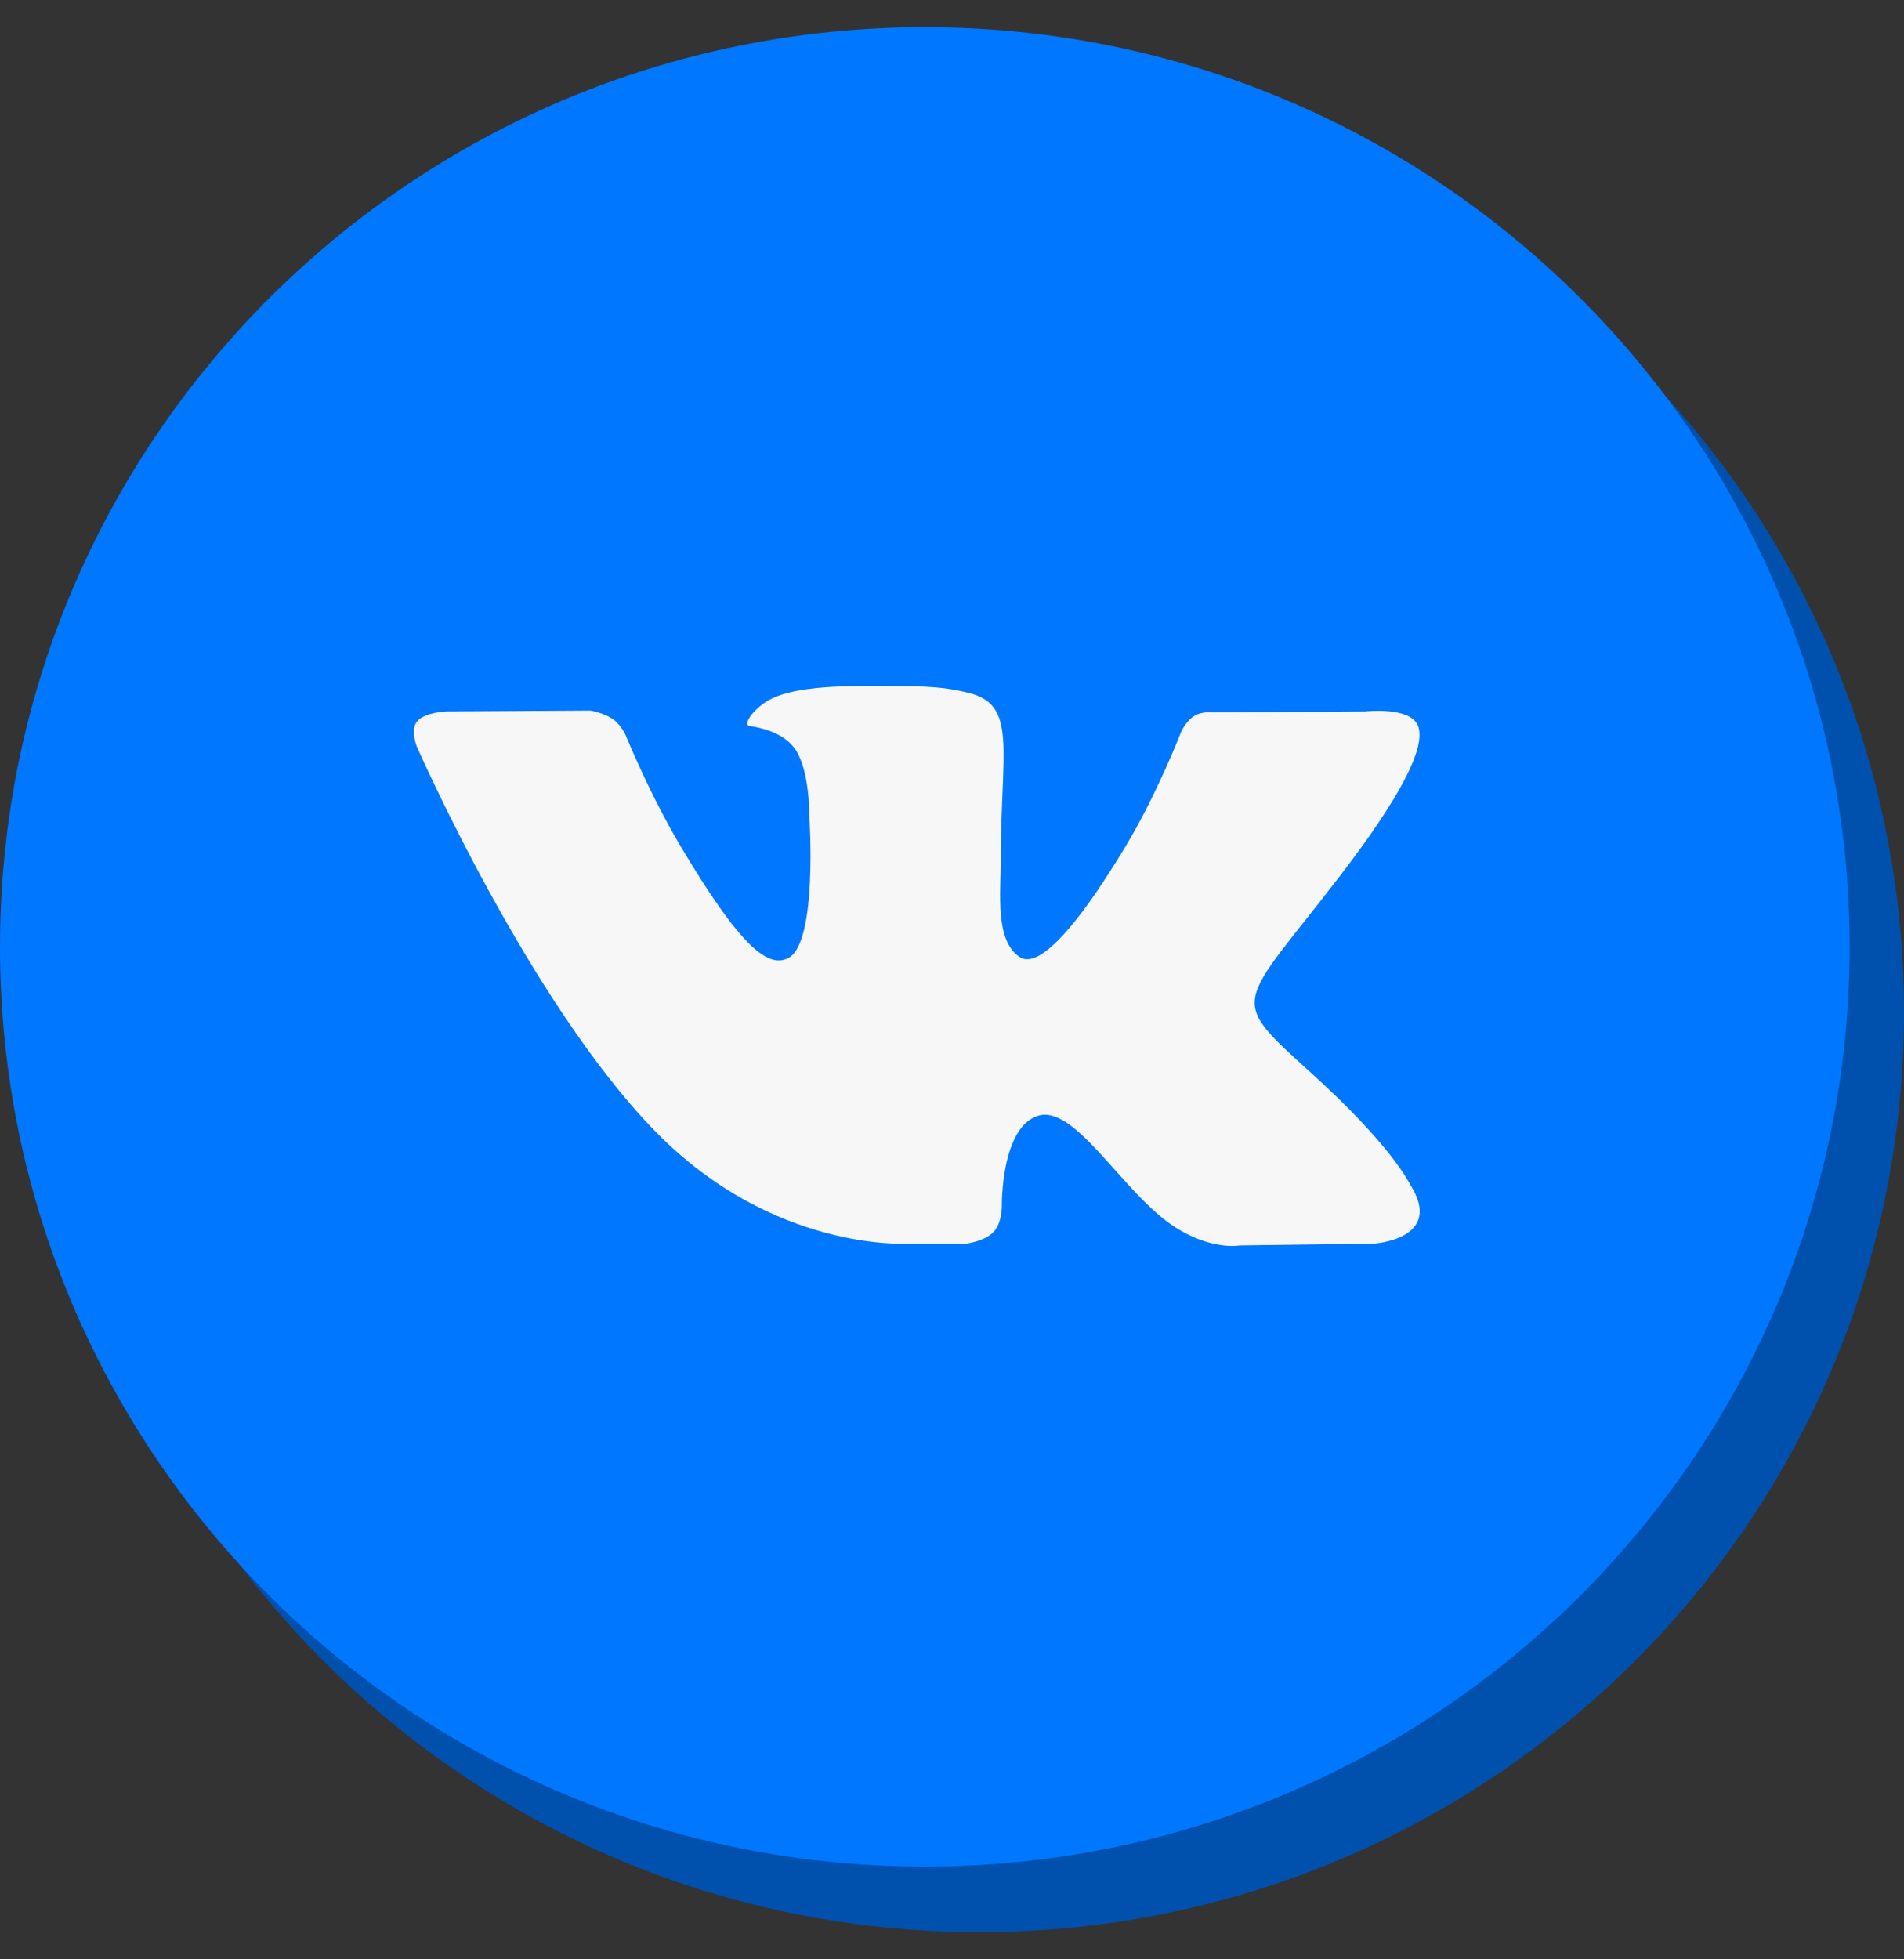
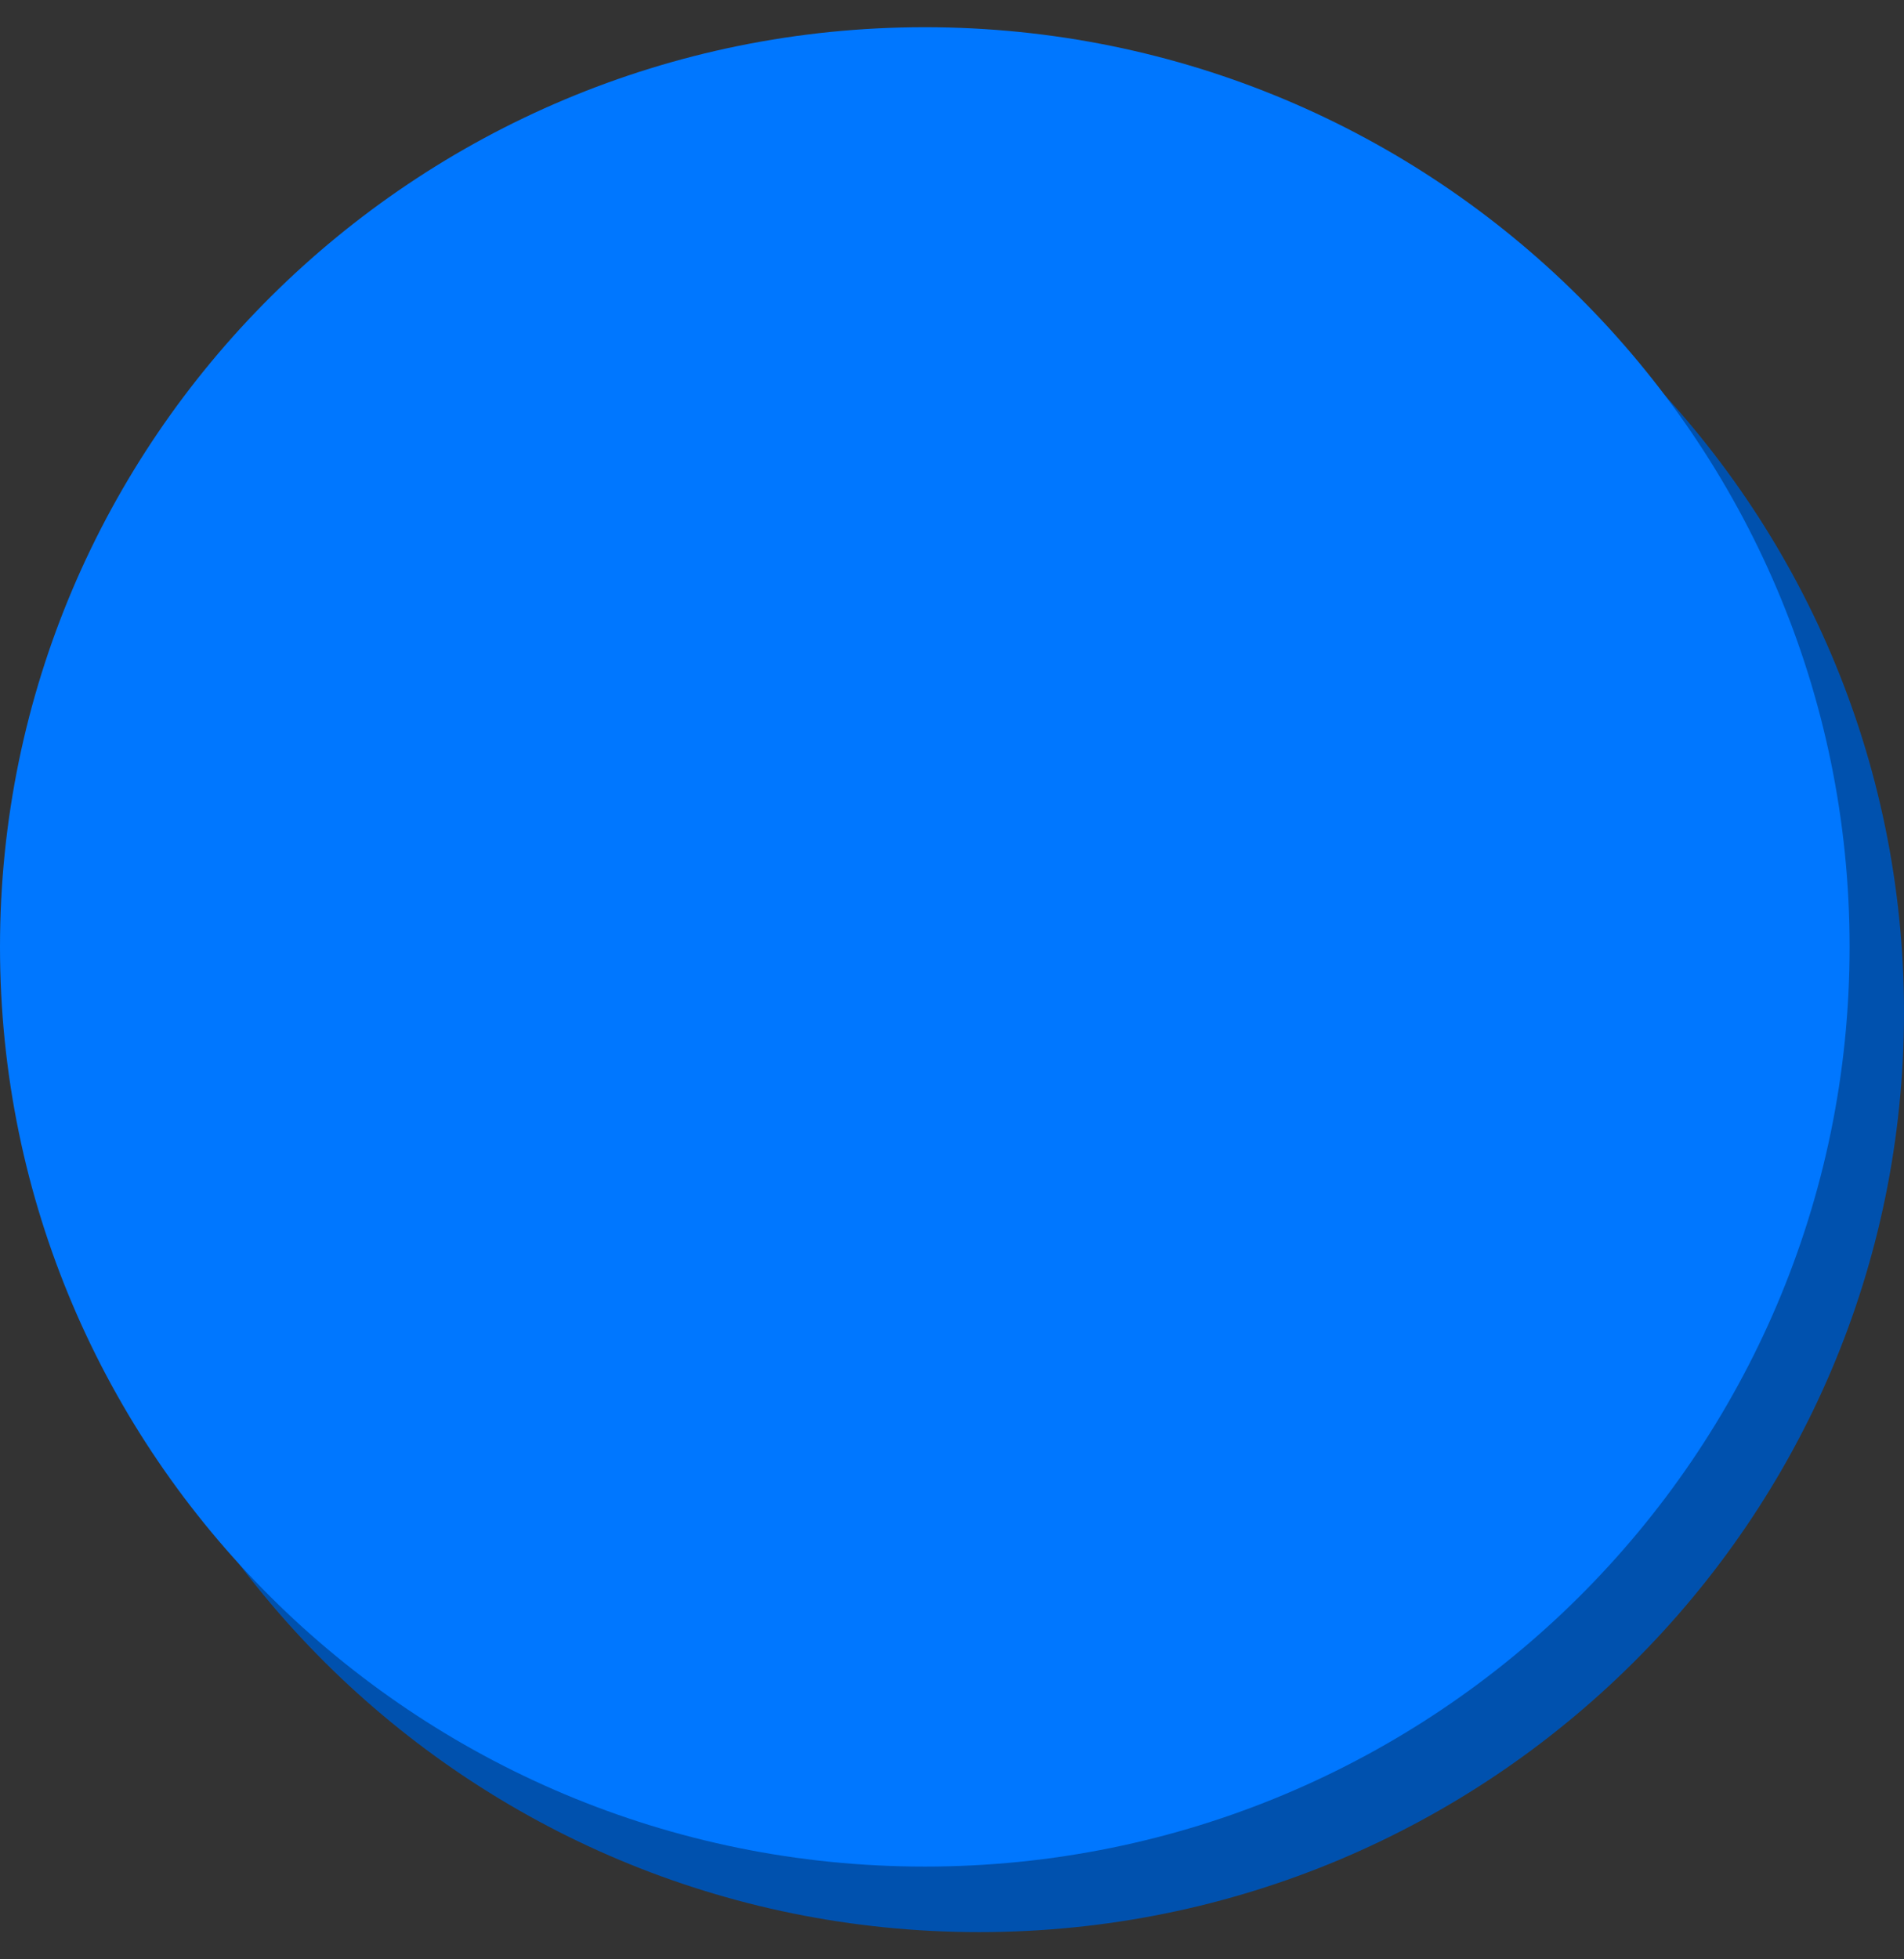
<svg xmlns="http://www.w3.org/2000/svg" width="35" height="36" viewBox="0 0 35 36" fill="none">
  <rect x="0" y="0" width="35" height="36" fill="#333333" stroke="none" />
  <path fill-rule="evenodd" clip-rule="evenodd" d="M18 35.5C27.389 35.5 35 27.934 35 18.602C35 9.27 27.389 1.704 18 1.704C8.611 1.704 1 9.27 1 18.602C1 27.934 8.611 35.5 18 35.5Z" fill="#0051AE" />
  <path fill-rule="evenodd" clip-rule="evenodd" d="M17 34.296C26.389 34.296 34 26.73 34 17.398C34 8.065 26.389 0.5 17 0.5C7.611 0.5 0 8.065 0 17.398C0 26.73 7.611 34.296 17 34.296Z" fill="#0077FF" />
-   <path fill-rule="evenodd" clip-rule="evenodd" d="M17.76 22.85C17.76 22.85 18.094 22.813 18.265 22.634C18.421 22.47 18.416 22.16 18.416 22.16C18.416 22.16 18.395 20.714 19.083 20.501C19.761 20.291 20.632 21.899 21.556 22.518C22.254 22.985 22.784 22.883 22.784 22.883L25.254 22.85C25.254 22.85 26.545 22.772 25.933 21.781C25.882 21.7 25.576 21.048 24.097 19.709C22.548 18.306 22.756 18.533 24.621 16.108C25.757 14.631 26.211 13.729 26.069 13.343C25.934 12.975 25.098 13.072 25.098 13.072L22.319 13.089C22.319 13.089 22.112 13.062 21.959 13.151C21.81 13.238 21.714 13.442 21.714 13.442C21.714 13.442 21.274 14.585 20.687 15.557C19.449 17.608 18.954 17.716 18.752 17.589C18.281 17.292 18.398 16.396 18.398 15.76C18.398 13.772 18.708 12.944 17.797 12.729C17.495 12.658 17.273 12.611 16.499 12.603C15.507 12.593 14.668 12.607 14.193 12.833C13.876 12.984 13.632 13.321 13.781 13.341C13.965 13.364 14.381 13.45 14.601 13.743C14.886 14.121 14.876 14.97 14.876 14.97C14.876 14.97 15.04 17.31 14.494 17.601C14.119 17.8 13.606 17.393 12.501 15.532C11.936 14.579 11.509 13.526 11.509 13.526C11.509 13.526 11.427 13.329 11.28 13.223C11.102 13.095 10.853 13.056 10.853 13.056L8.211 13.072C8.211 13.072 7.814 13.083 7.669 13.252C7.54 13.401 7.659 13.71 7.659 13.71C7.659 13.71 9.727 18.432 12.069 20.811C14.217 22.992 16.655 22.85 16.655 22.85H17.76Z" fill="#F7F7F7" />
</svg>